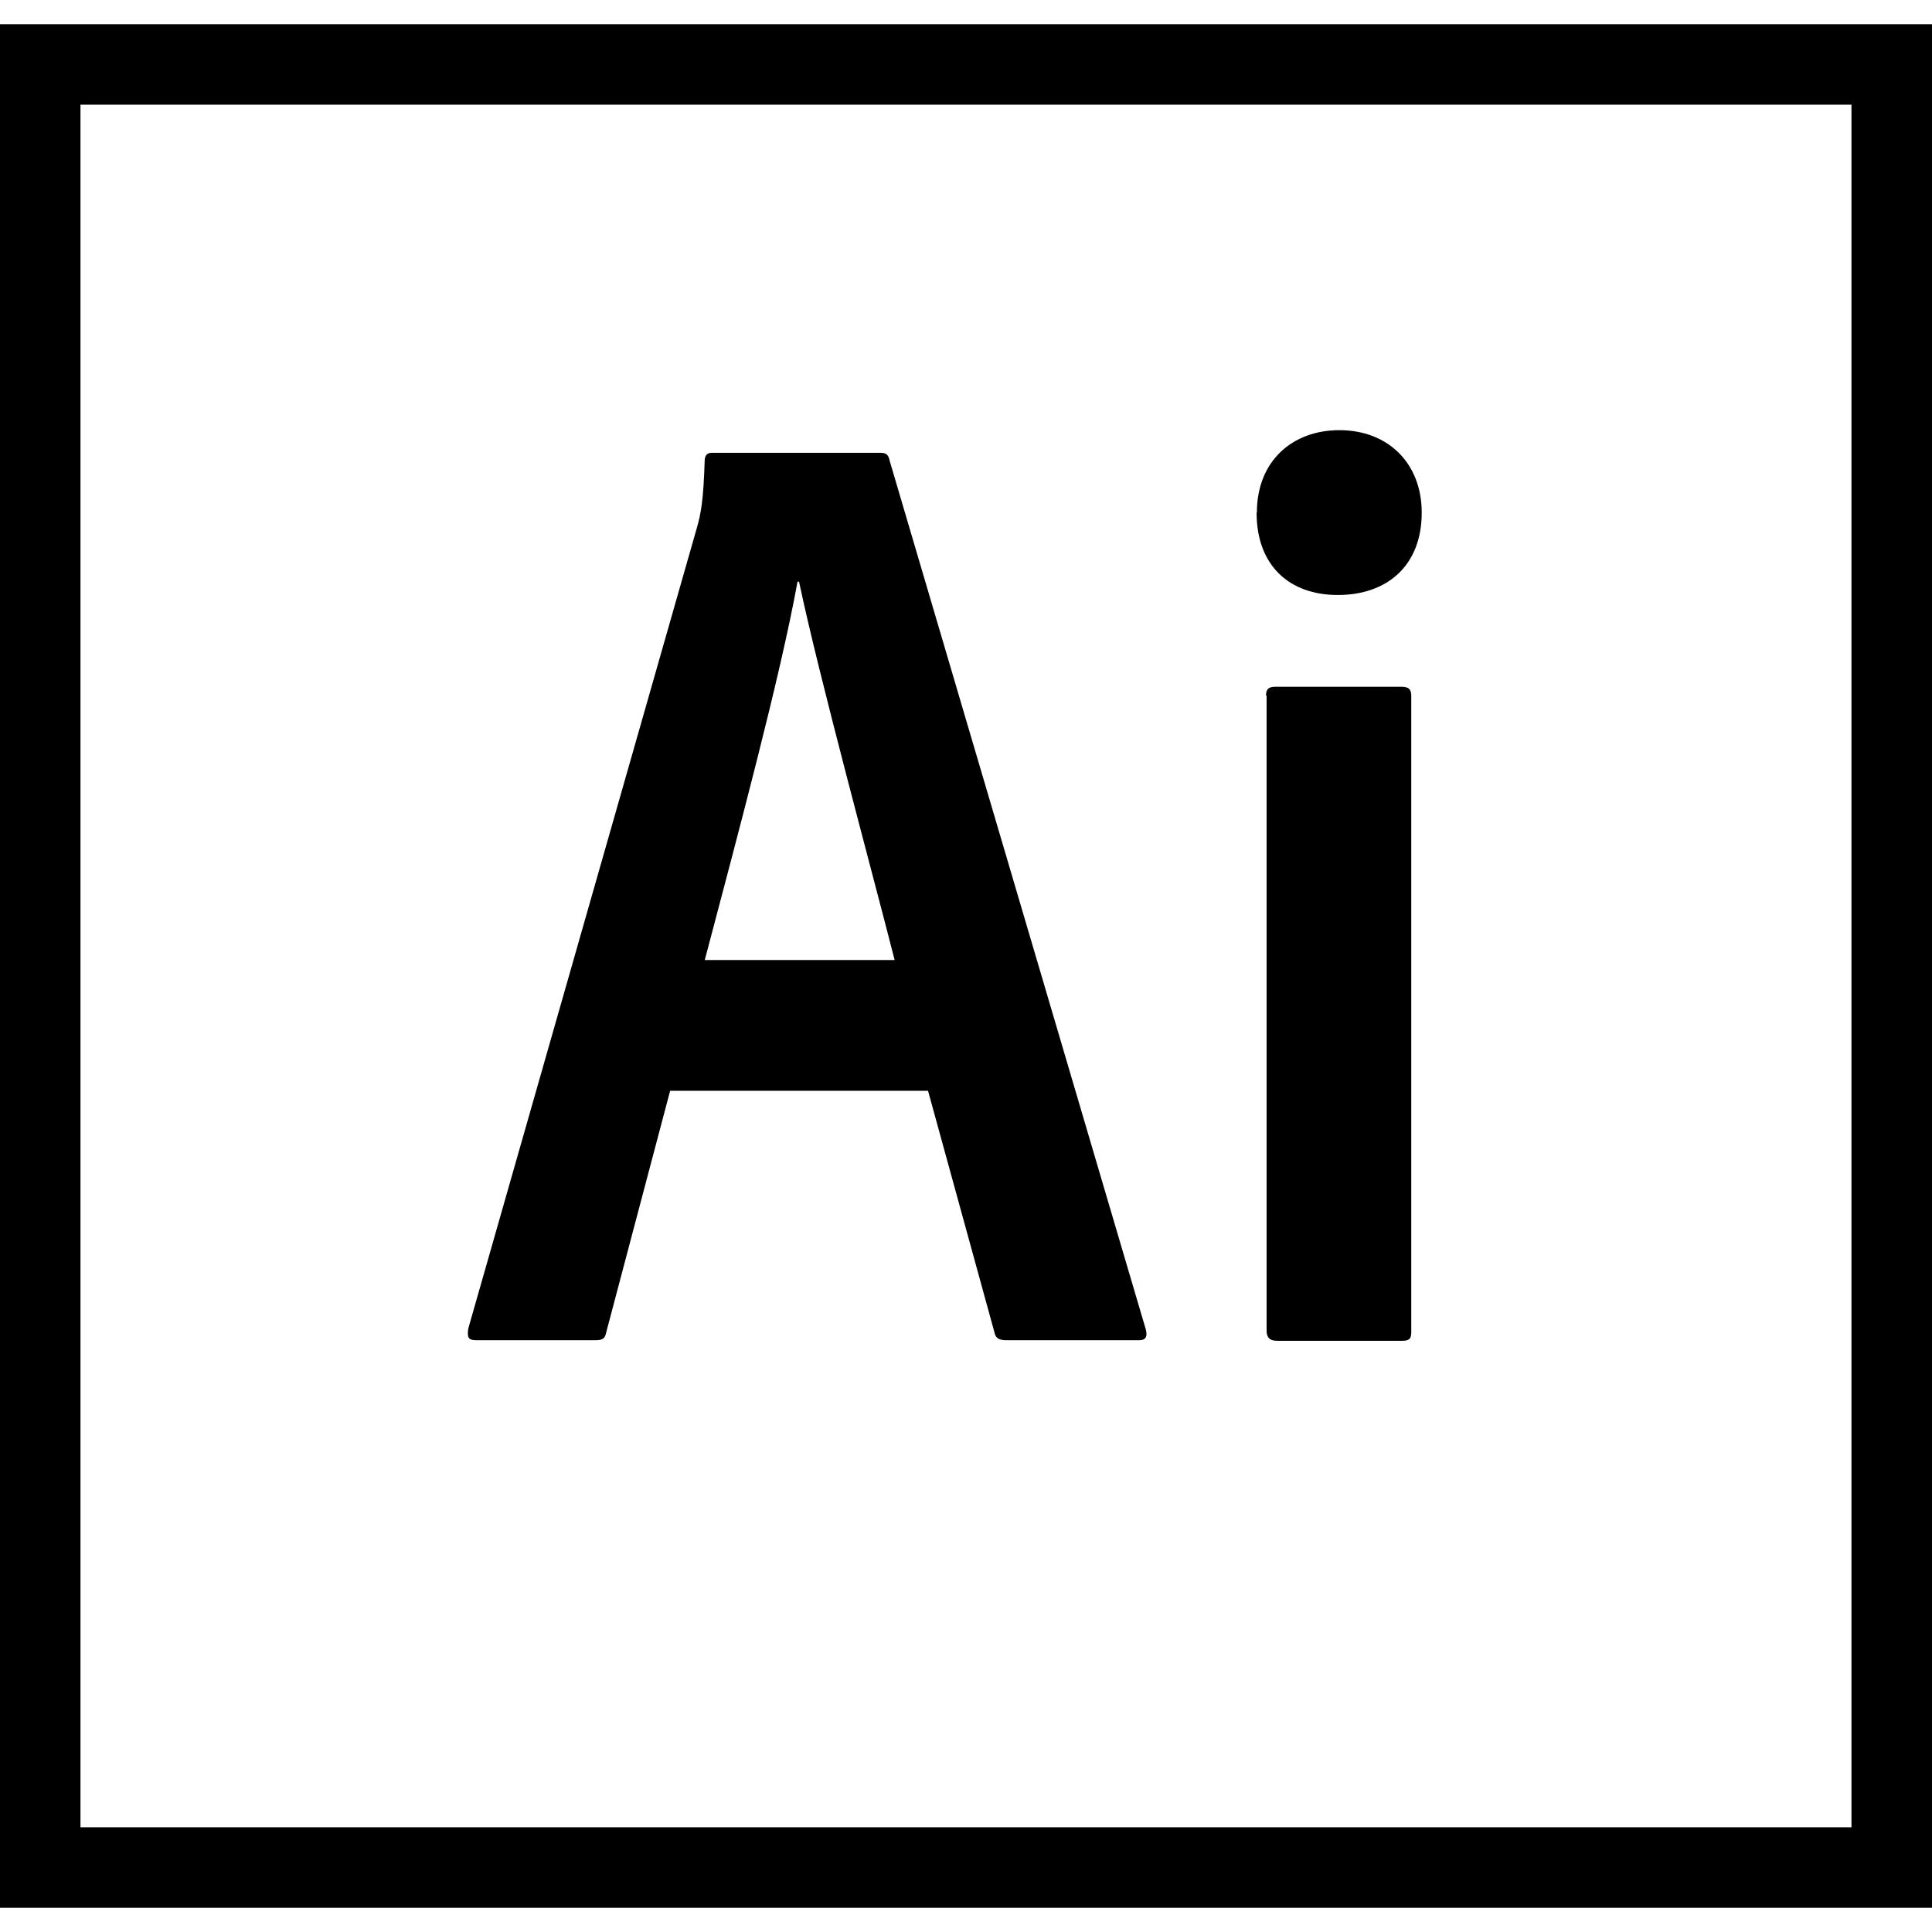
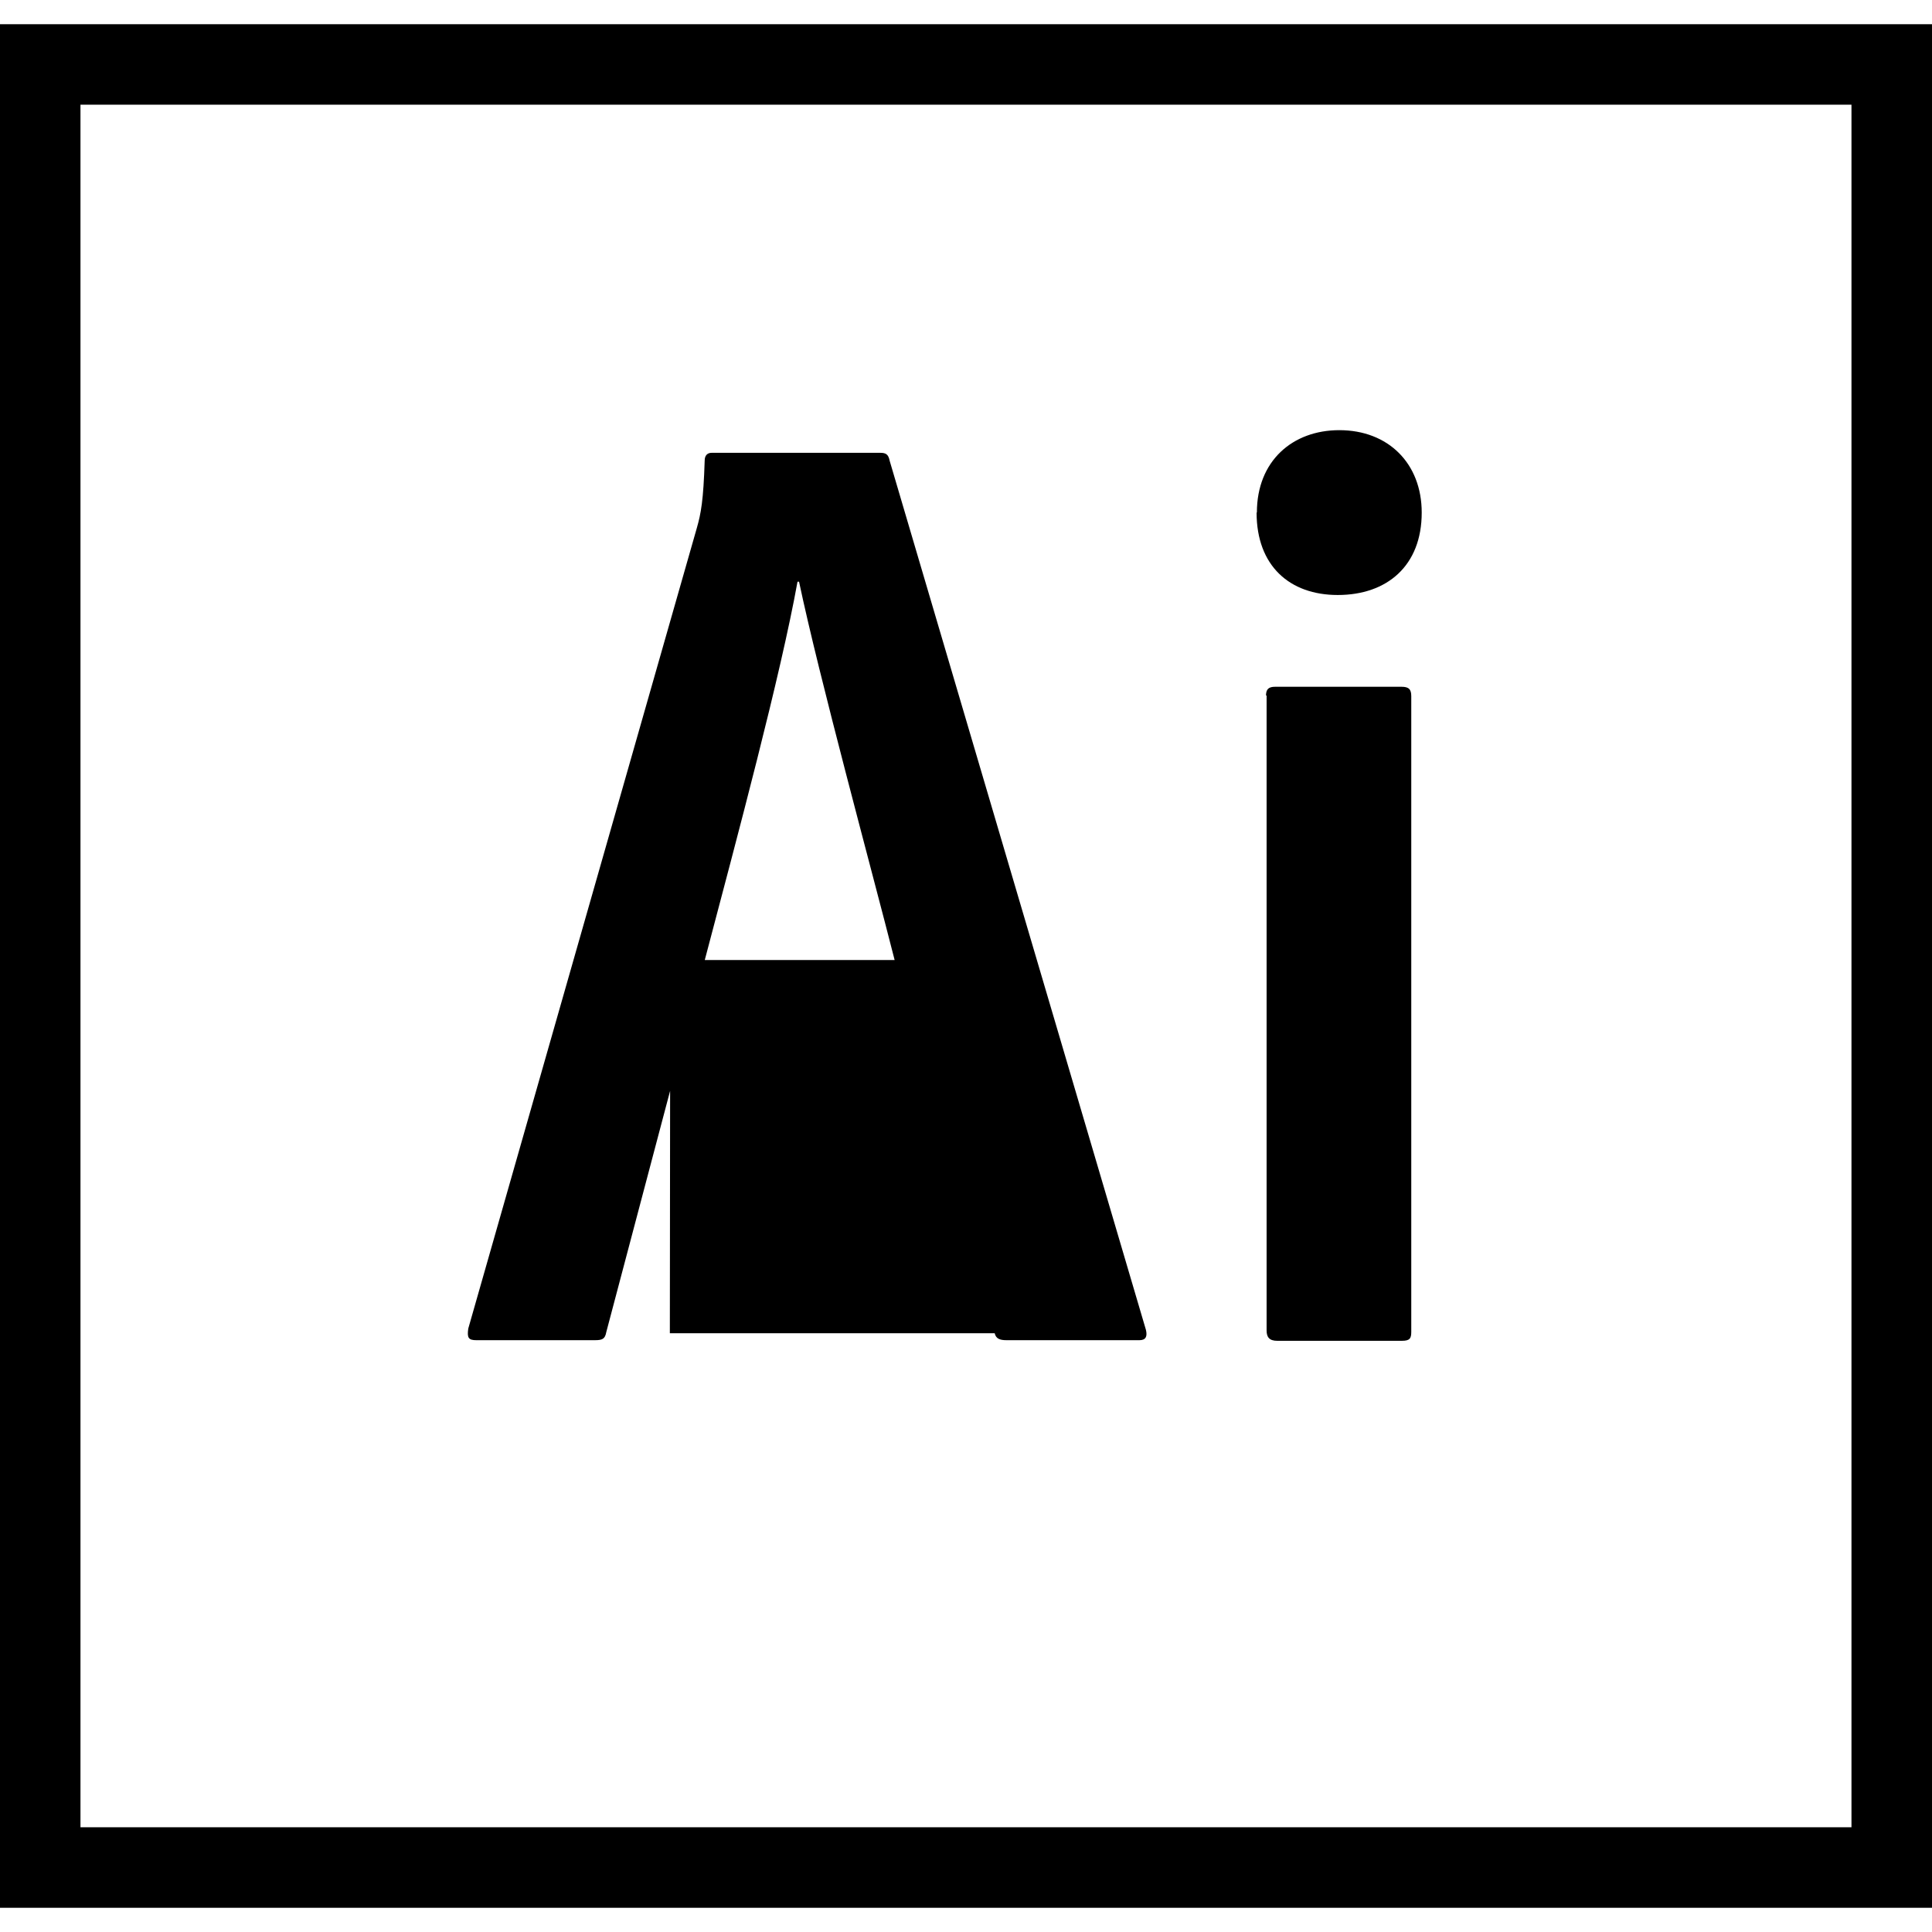
<svg xmlns="http://www.w3.org/2000/svg" width="66" height="66" viewBox="0 0 66 66" fill="none">
-   <path d="M0 0.827V65.173H66V0.827H0ZM2.749 3.576H63.249V62.421H2.749V3.576ZM22.892 37.265L20.712 45.505C20.668 45.742 20.582 45.783 20.314 45.783H16.275C15.997 45.783 15.953 45.697 15.997 45.385L23.805 18.036C23.946 17.541 24.03 17.102 24.073 15.737C24.073 15.553 24.17 15.469 24.311 15.469H30.069C30.253 15.469 30.348 15.512 30.391 15.737L39.146 45.428C39.2 45.653 39.146 45.783 38.921 45.783H34.388C34.151 45.783 34.023 45.73 33.98 45.546L31.703 37.263H22.883L22.892 37.265ZM30.562 32.796C29.789 29.756 27.974 23.096 27.297 19.872H27.244C26.664 23.083 25.202 28.53 24.076 32.796H30.562ZM42.937 17.511C42.937 15.739 44.162 14.695 45.752 14.695C47.429 14.695 48.568 15.834 48.568 17.511C48.568 19.326 47.386 20.326 45.699 20.326C44.055 20.326 42.927 19.328 42.927 17.511H42.937ZM43.249 23.762C43.249 23.547 43.335 23.461 43.56 23.461H47.879C48.126 23.461 48.211 23.547 48.211 23.782V45.492C48.211 45.717 48.168 45.804 47.889 45.804H43.634C43.356 45.804 43.269 45.674 43.269 45.449V23.76L43.249 23.762Z" fill="black" />
+   <path d="M0 0.827V65.173H66V0.827H0ZM2.749 3.576H63.249V62.421H2.749V3.576ZM22.892 37.265L20.712 45.505C20.668 45.742 20.582 45.783 20.314 45.783H16.275C15.997 45.783 15.953 45.697 15.997 45.385L23.805 18.036C23.946 17.541 24.03 17.102 24.073 15.737C24.073 15.553 24.17 15.469 24.311 15.469H30.069C30.253 15.469 30.348 15.512 30.391 15.737L39.146 45.428C39.2 45.653 39.146 45.783 38.921 45.783H34.388C34.151 45.783 34.023 45.73 33.98 45.546H22.883L22.892 37.265ZM30.562 32.796C29.789 29.756 27.974 23.096 27.297 19.872H27.244C26.664 23.083 25.202 28.53 24.076 32.796H30.562ZM42.937 17.511C42.937 15.739 44.162 14.695 45.752 14.695C47.429 14.695 48.568 15.834 48.568 17.511C48.568 19.326 47.386 20.326 45.699 20.326C44.055 20.326 42.927 19.328 42.927 17.511H42.937ZM43.249 23.762C43.249 23.547 43.335 23.461 43.56 23.461H47.879C48.126 23.461 48.211 23.547 48.211 23.782V45.492C48.211 45.717 48.168 45.804 47.889 45.804H43.634C43.356 45.804 43.269 45.674 43.269 45.449V23.76L43.249 23.762Z" fill="black" />
</svg>